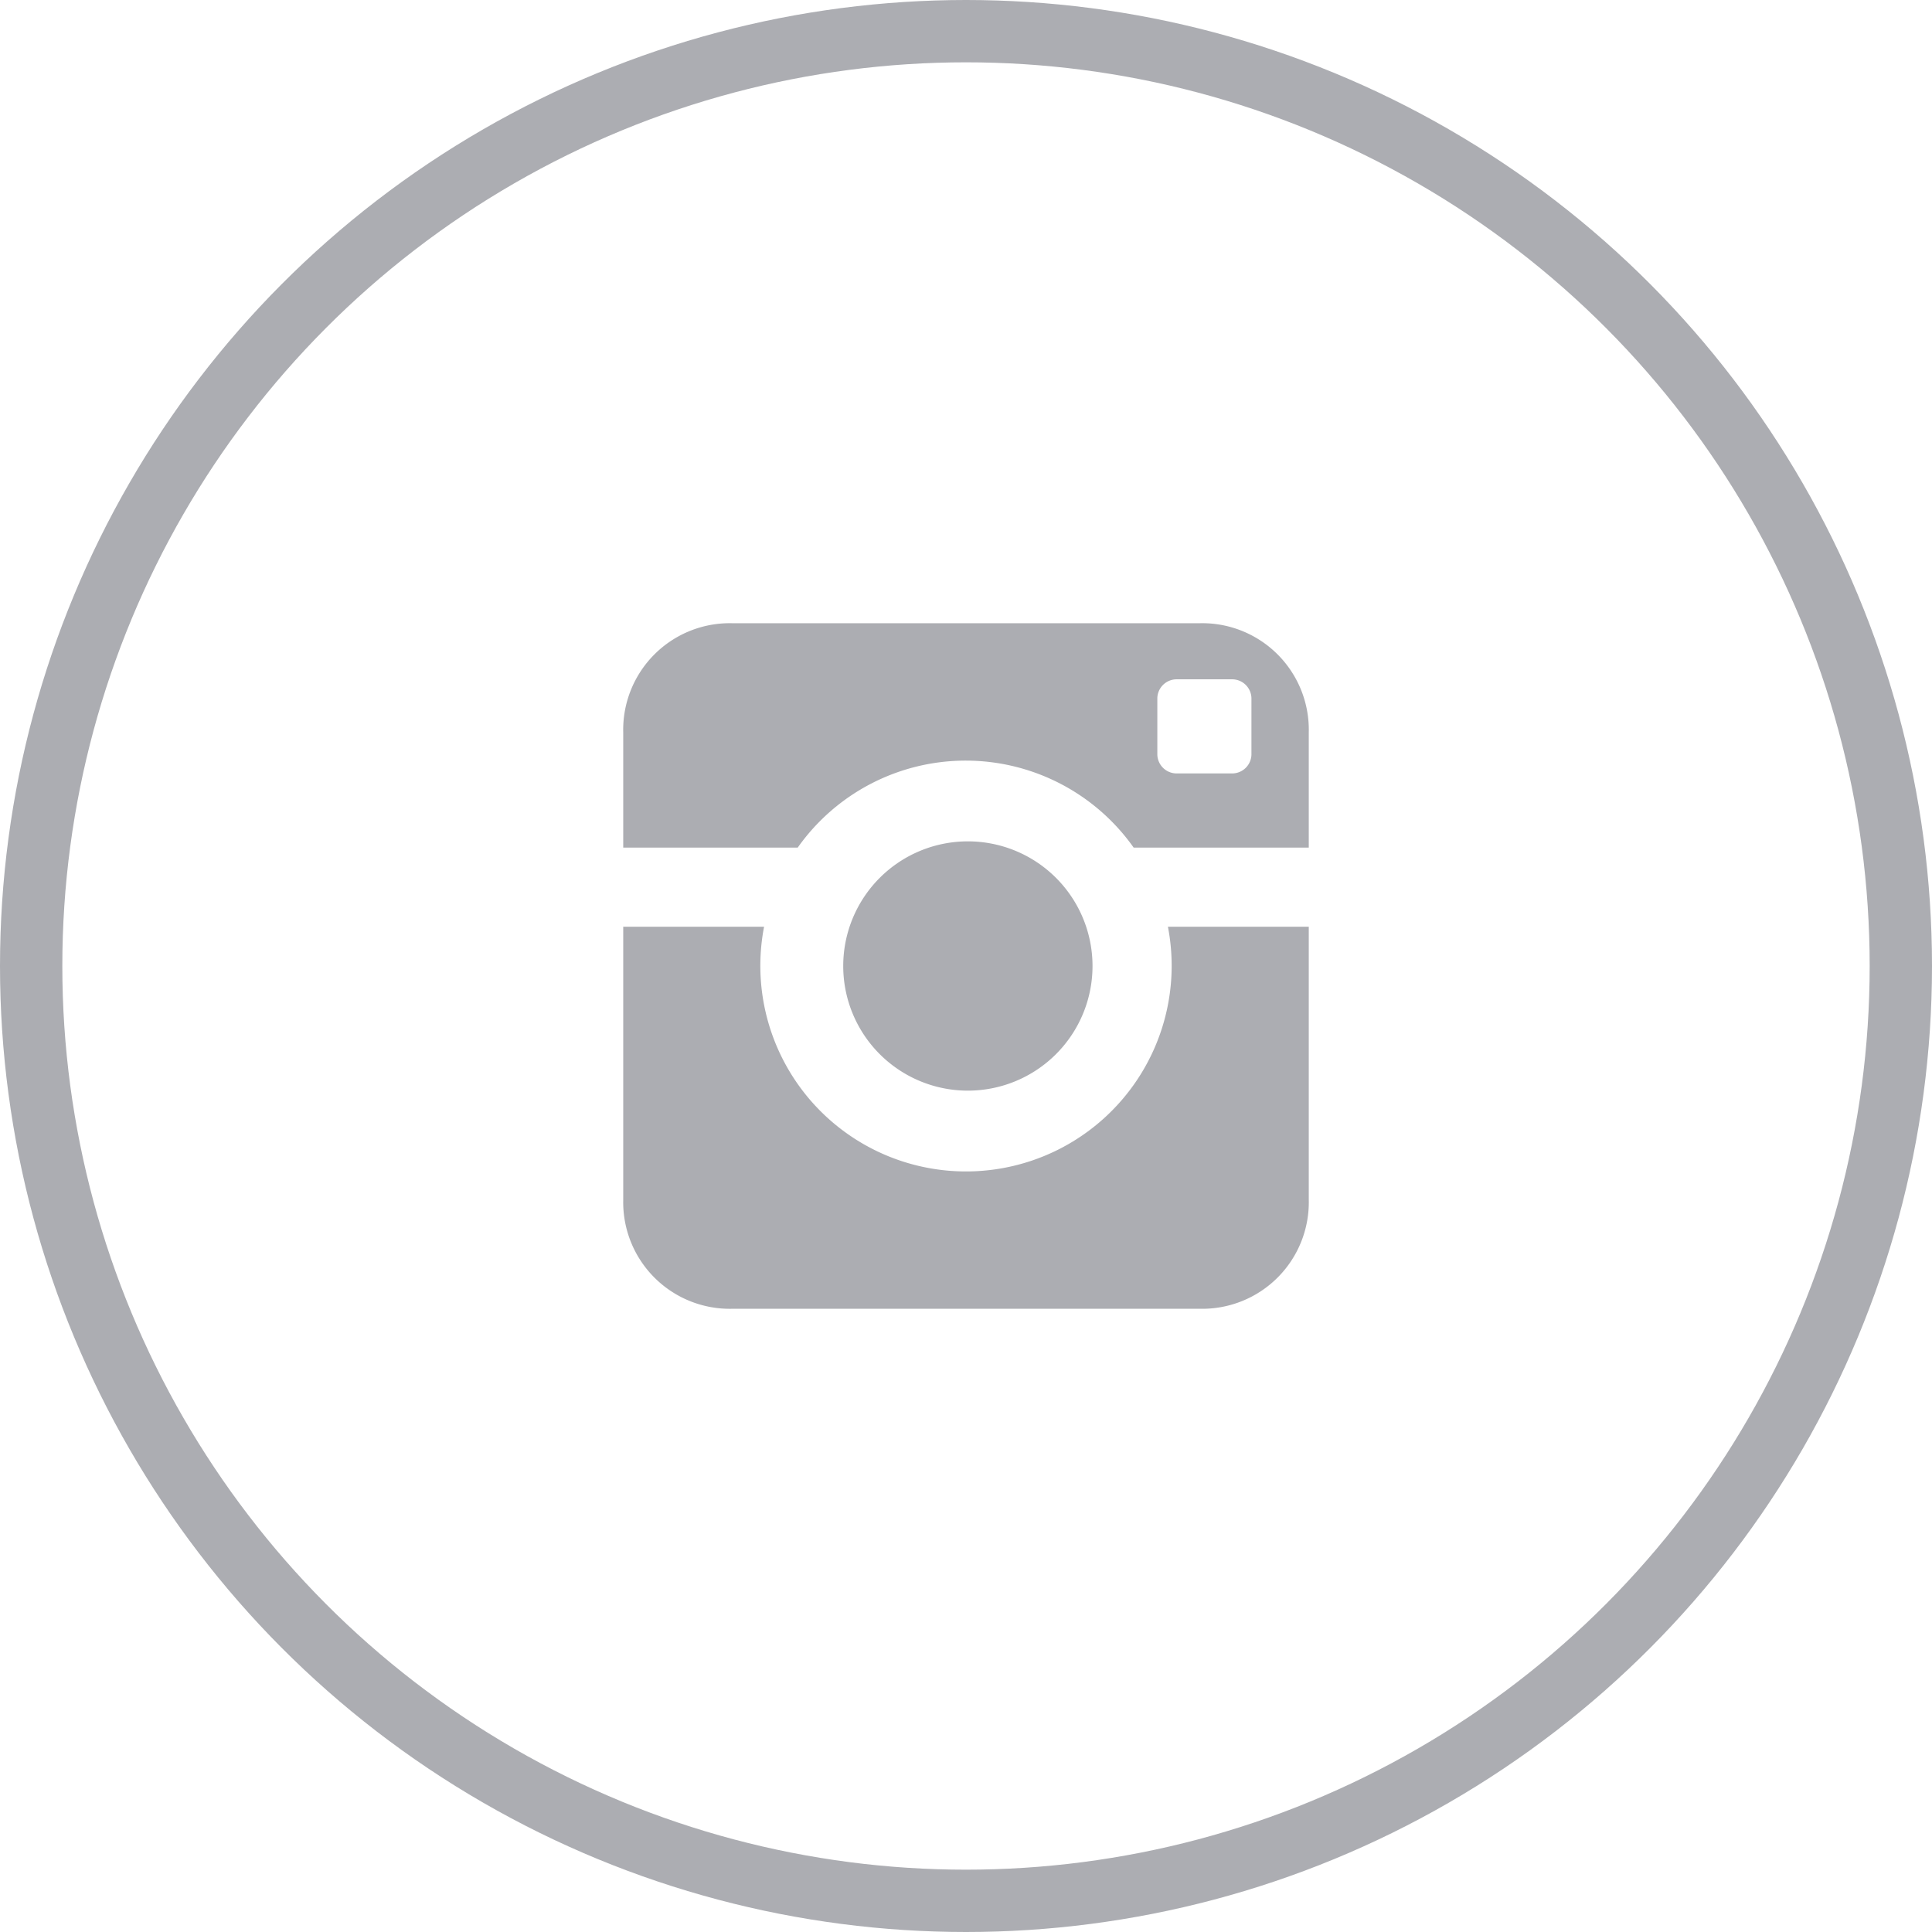
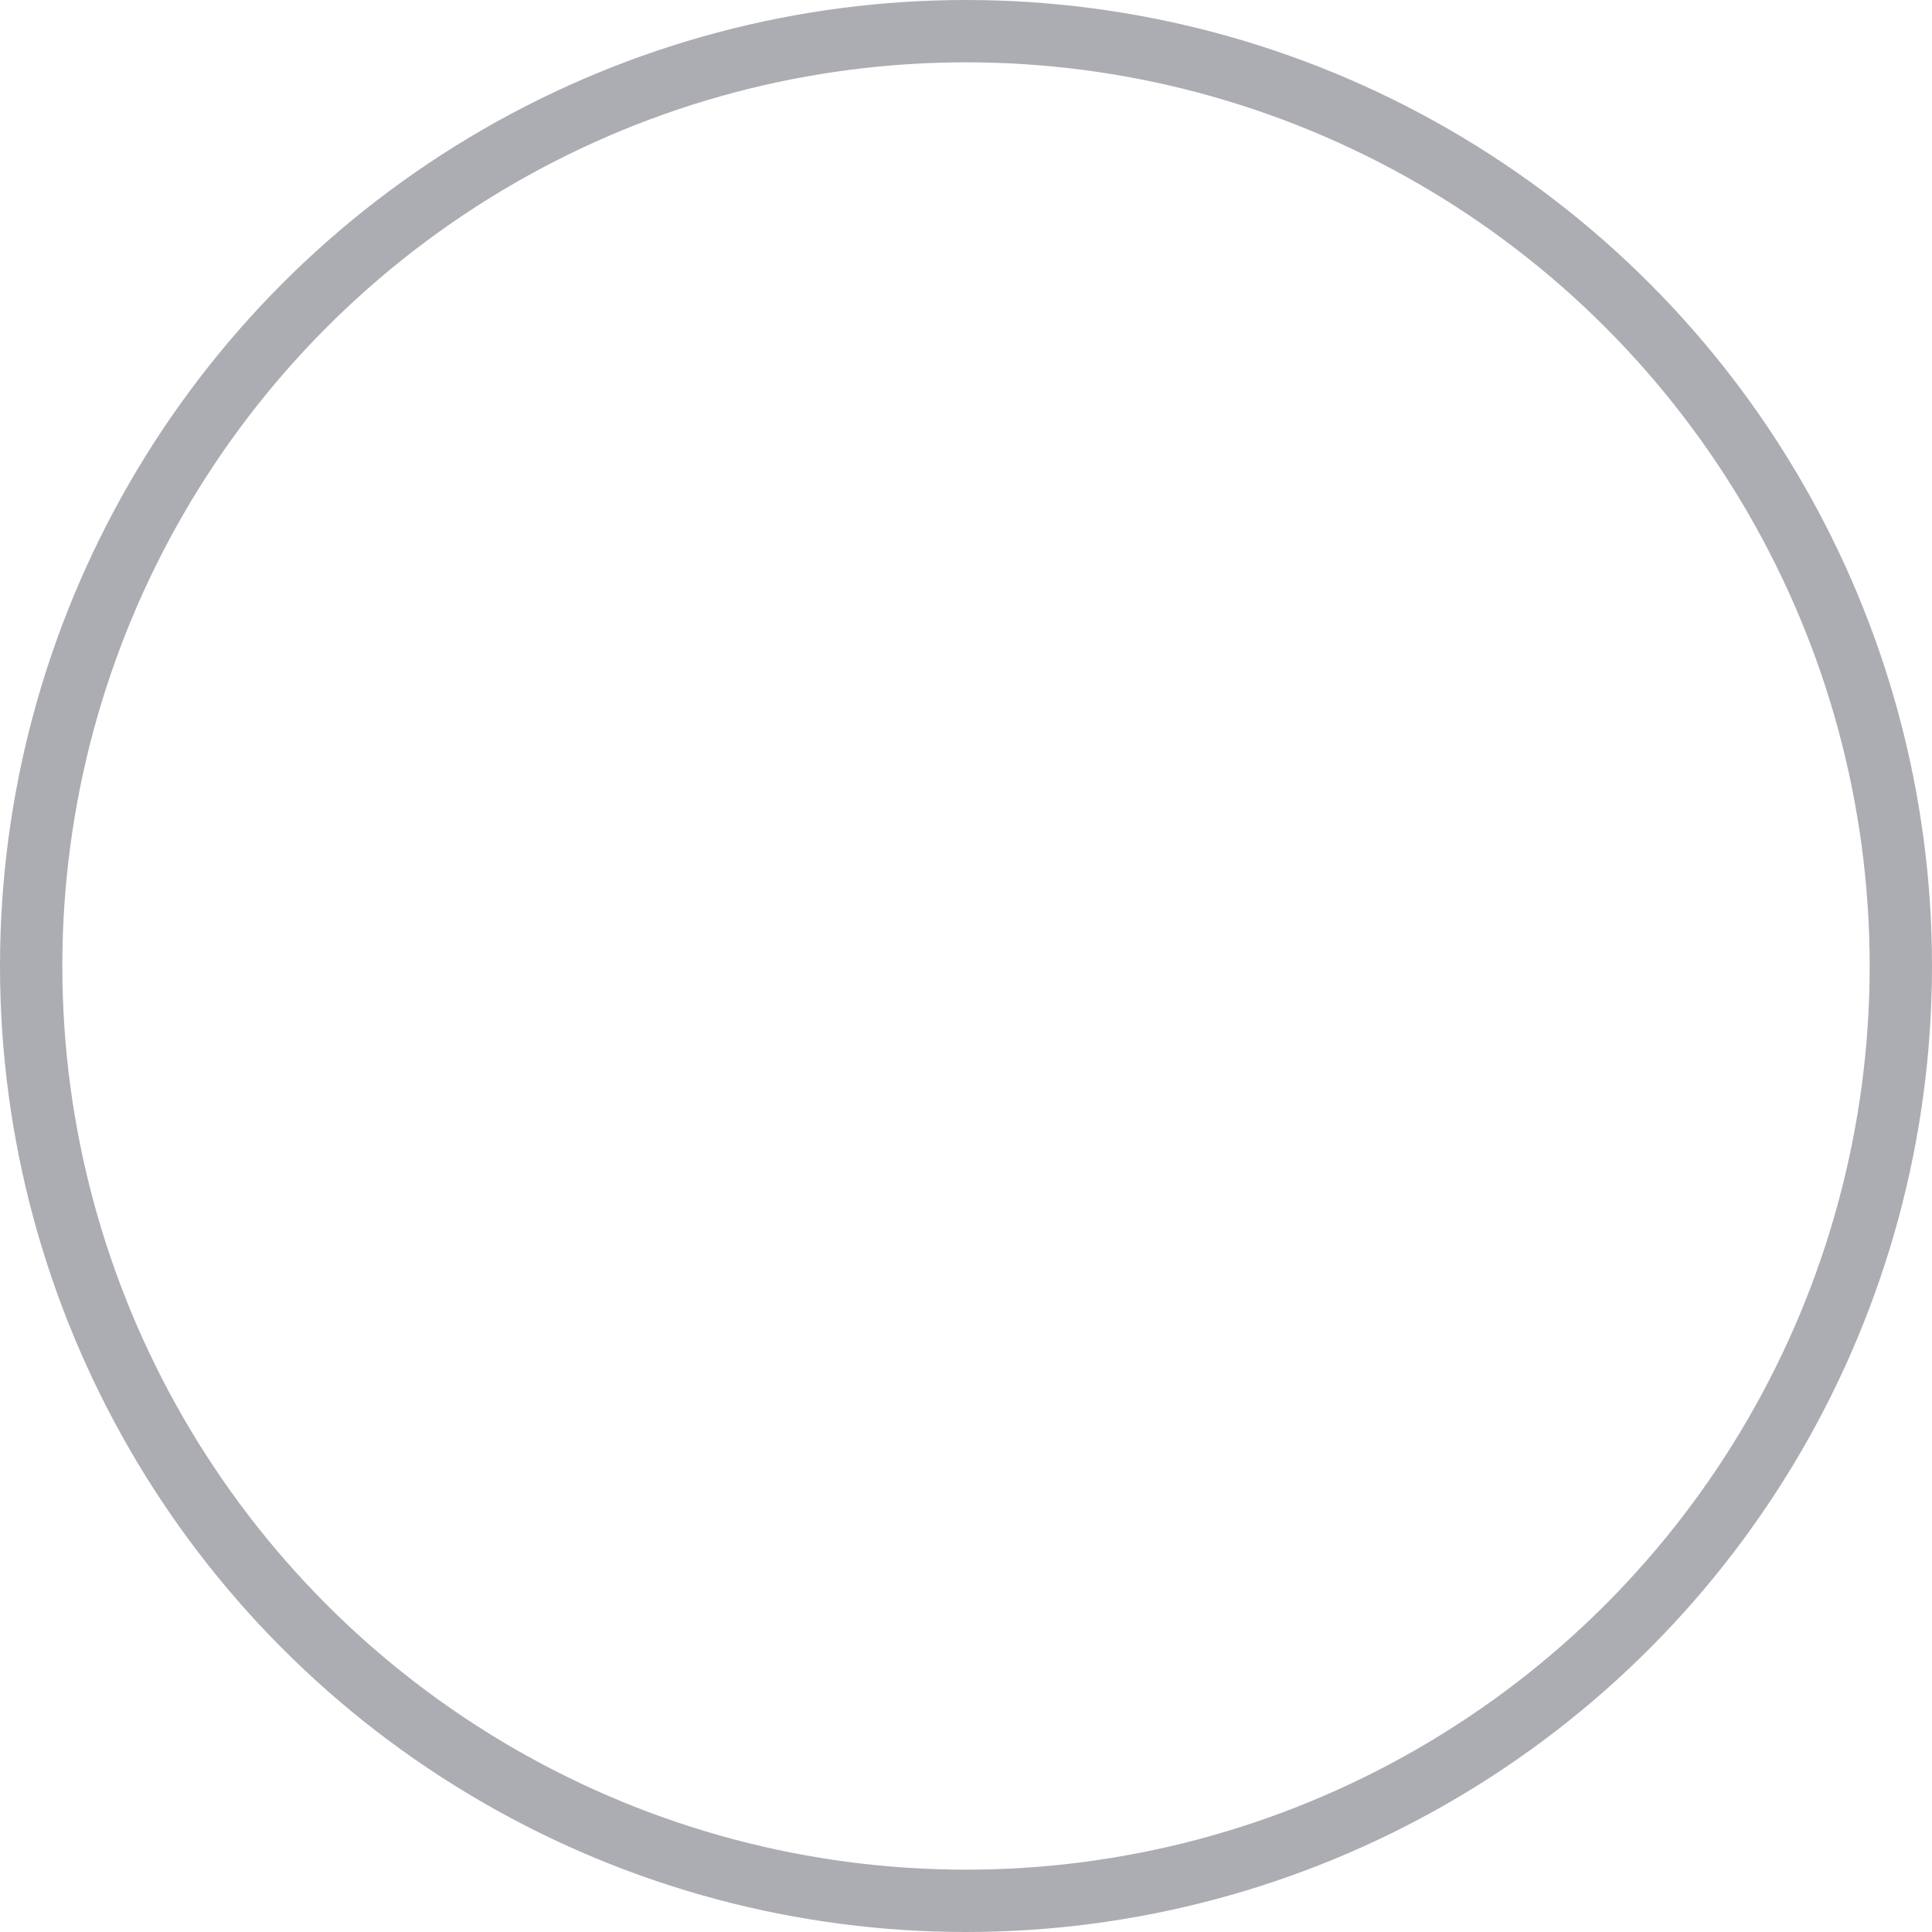
<svg xmlns="http://www.w3.org/2000/svg" viewBox="0 0 31 31">
  <defs>
    <style>.cls-1{fill:none;stroke:#acadb2;stroke-miterlimit:10;}.cls-2{fill:#acadb2;}</style>
  </defs>
  <title>Asset 14</title>
  <g id="Layer_2" data-name="Layer 2">
    <g id="Layer_1-2" data-name="Layer 1">
      <circle class="cls-1" cx="15.5" cy="15.5" r="15" />
-       <path class="cls-2" d="M18.8,15.5a3.3,3.3,0,1,1-6.54-.63H10v4.39A1.71,1.71,0,0,0,11.75,21h7.51A1.71,1.71,0,0,0,21,19.25V14.87H18.74A3.32,3.32,0,0,1,18.8,15.5ZM19.25,10H11.75A1.71,1.71,0,0,0,10,11.75V13.6H12.8a3.3,3.3,0,0,1,5.39,0H21V11.75A1.71,1.71,0,0,0,19.25,10Zm.83,2.11a.31.31,0,0,1-.3.3h-.91a.31.31,0,0,1-.3-.3v-.91a.31.31,0,0,1,.3-.3h.91a.31.31,0,0,1,.3.3ZM17.53,15.5a2,2,0,1,0-2,2A2,2,0,0,0,17.53,15.5Z" />
    </g>
  </g>
</svg>